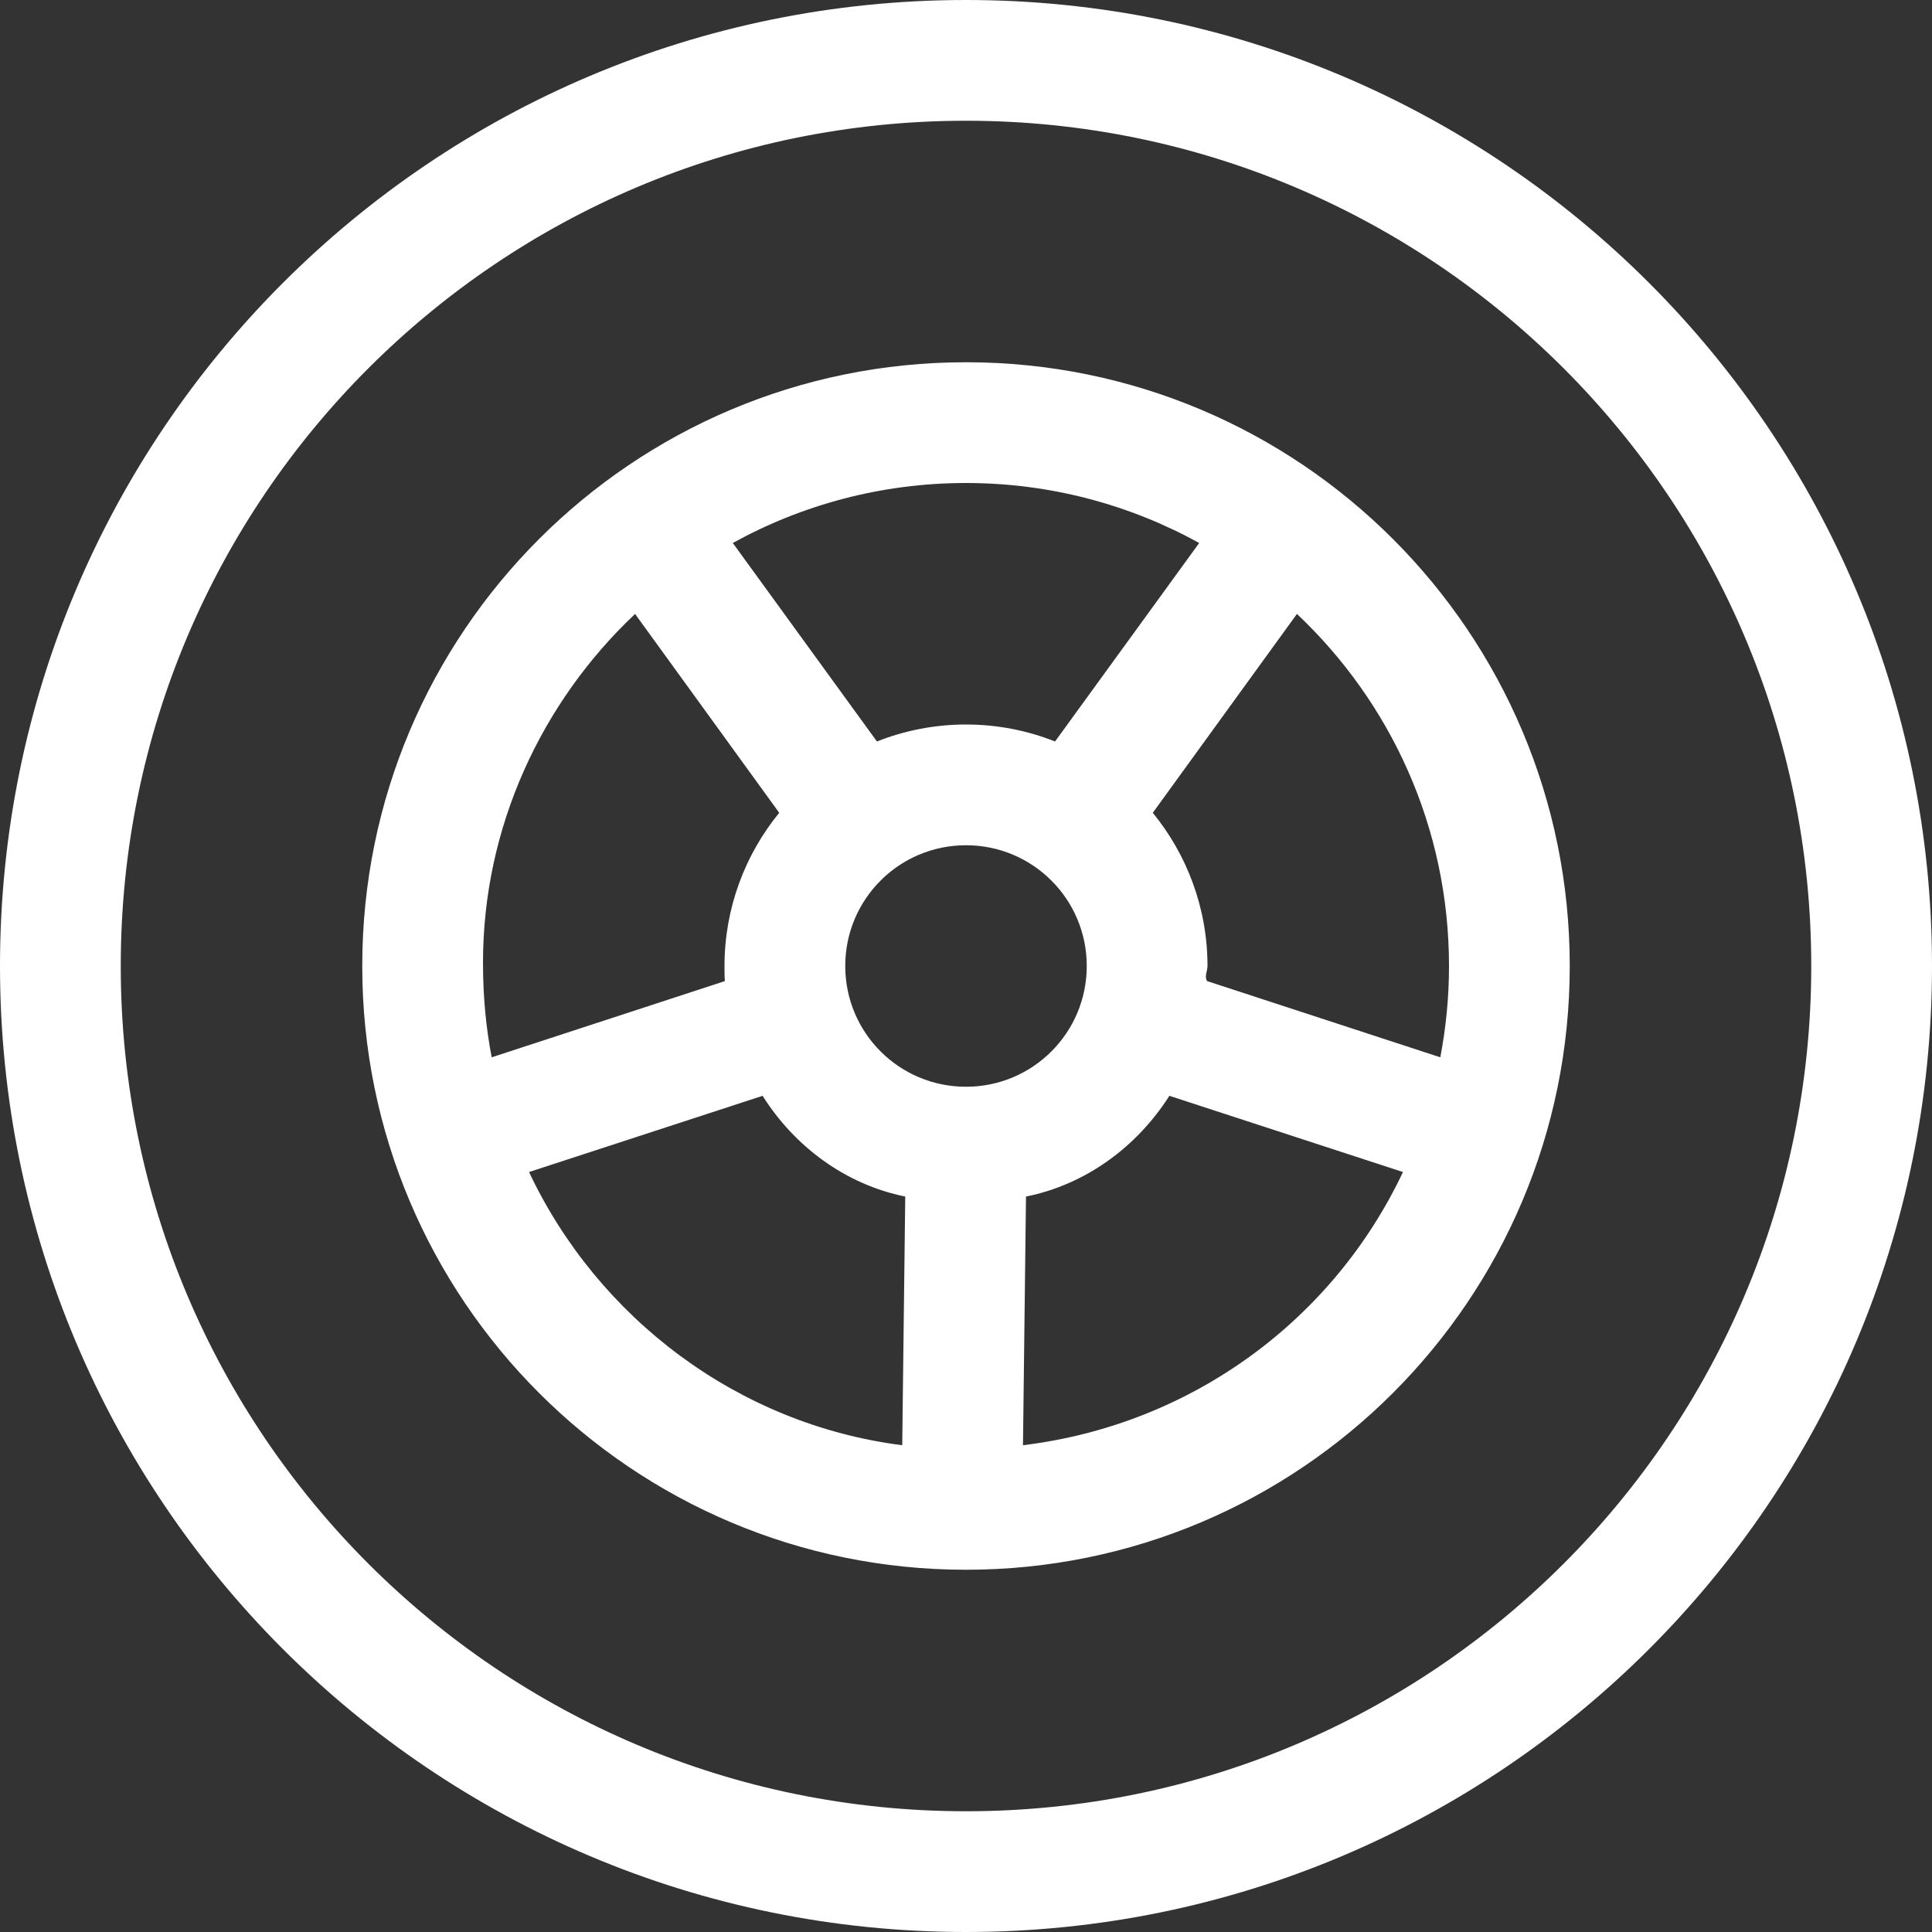
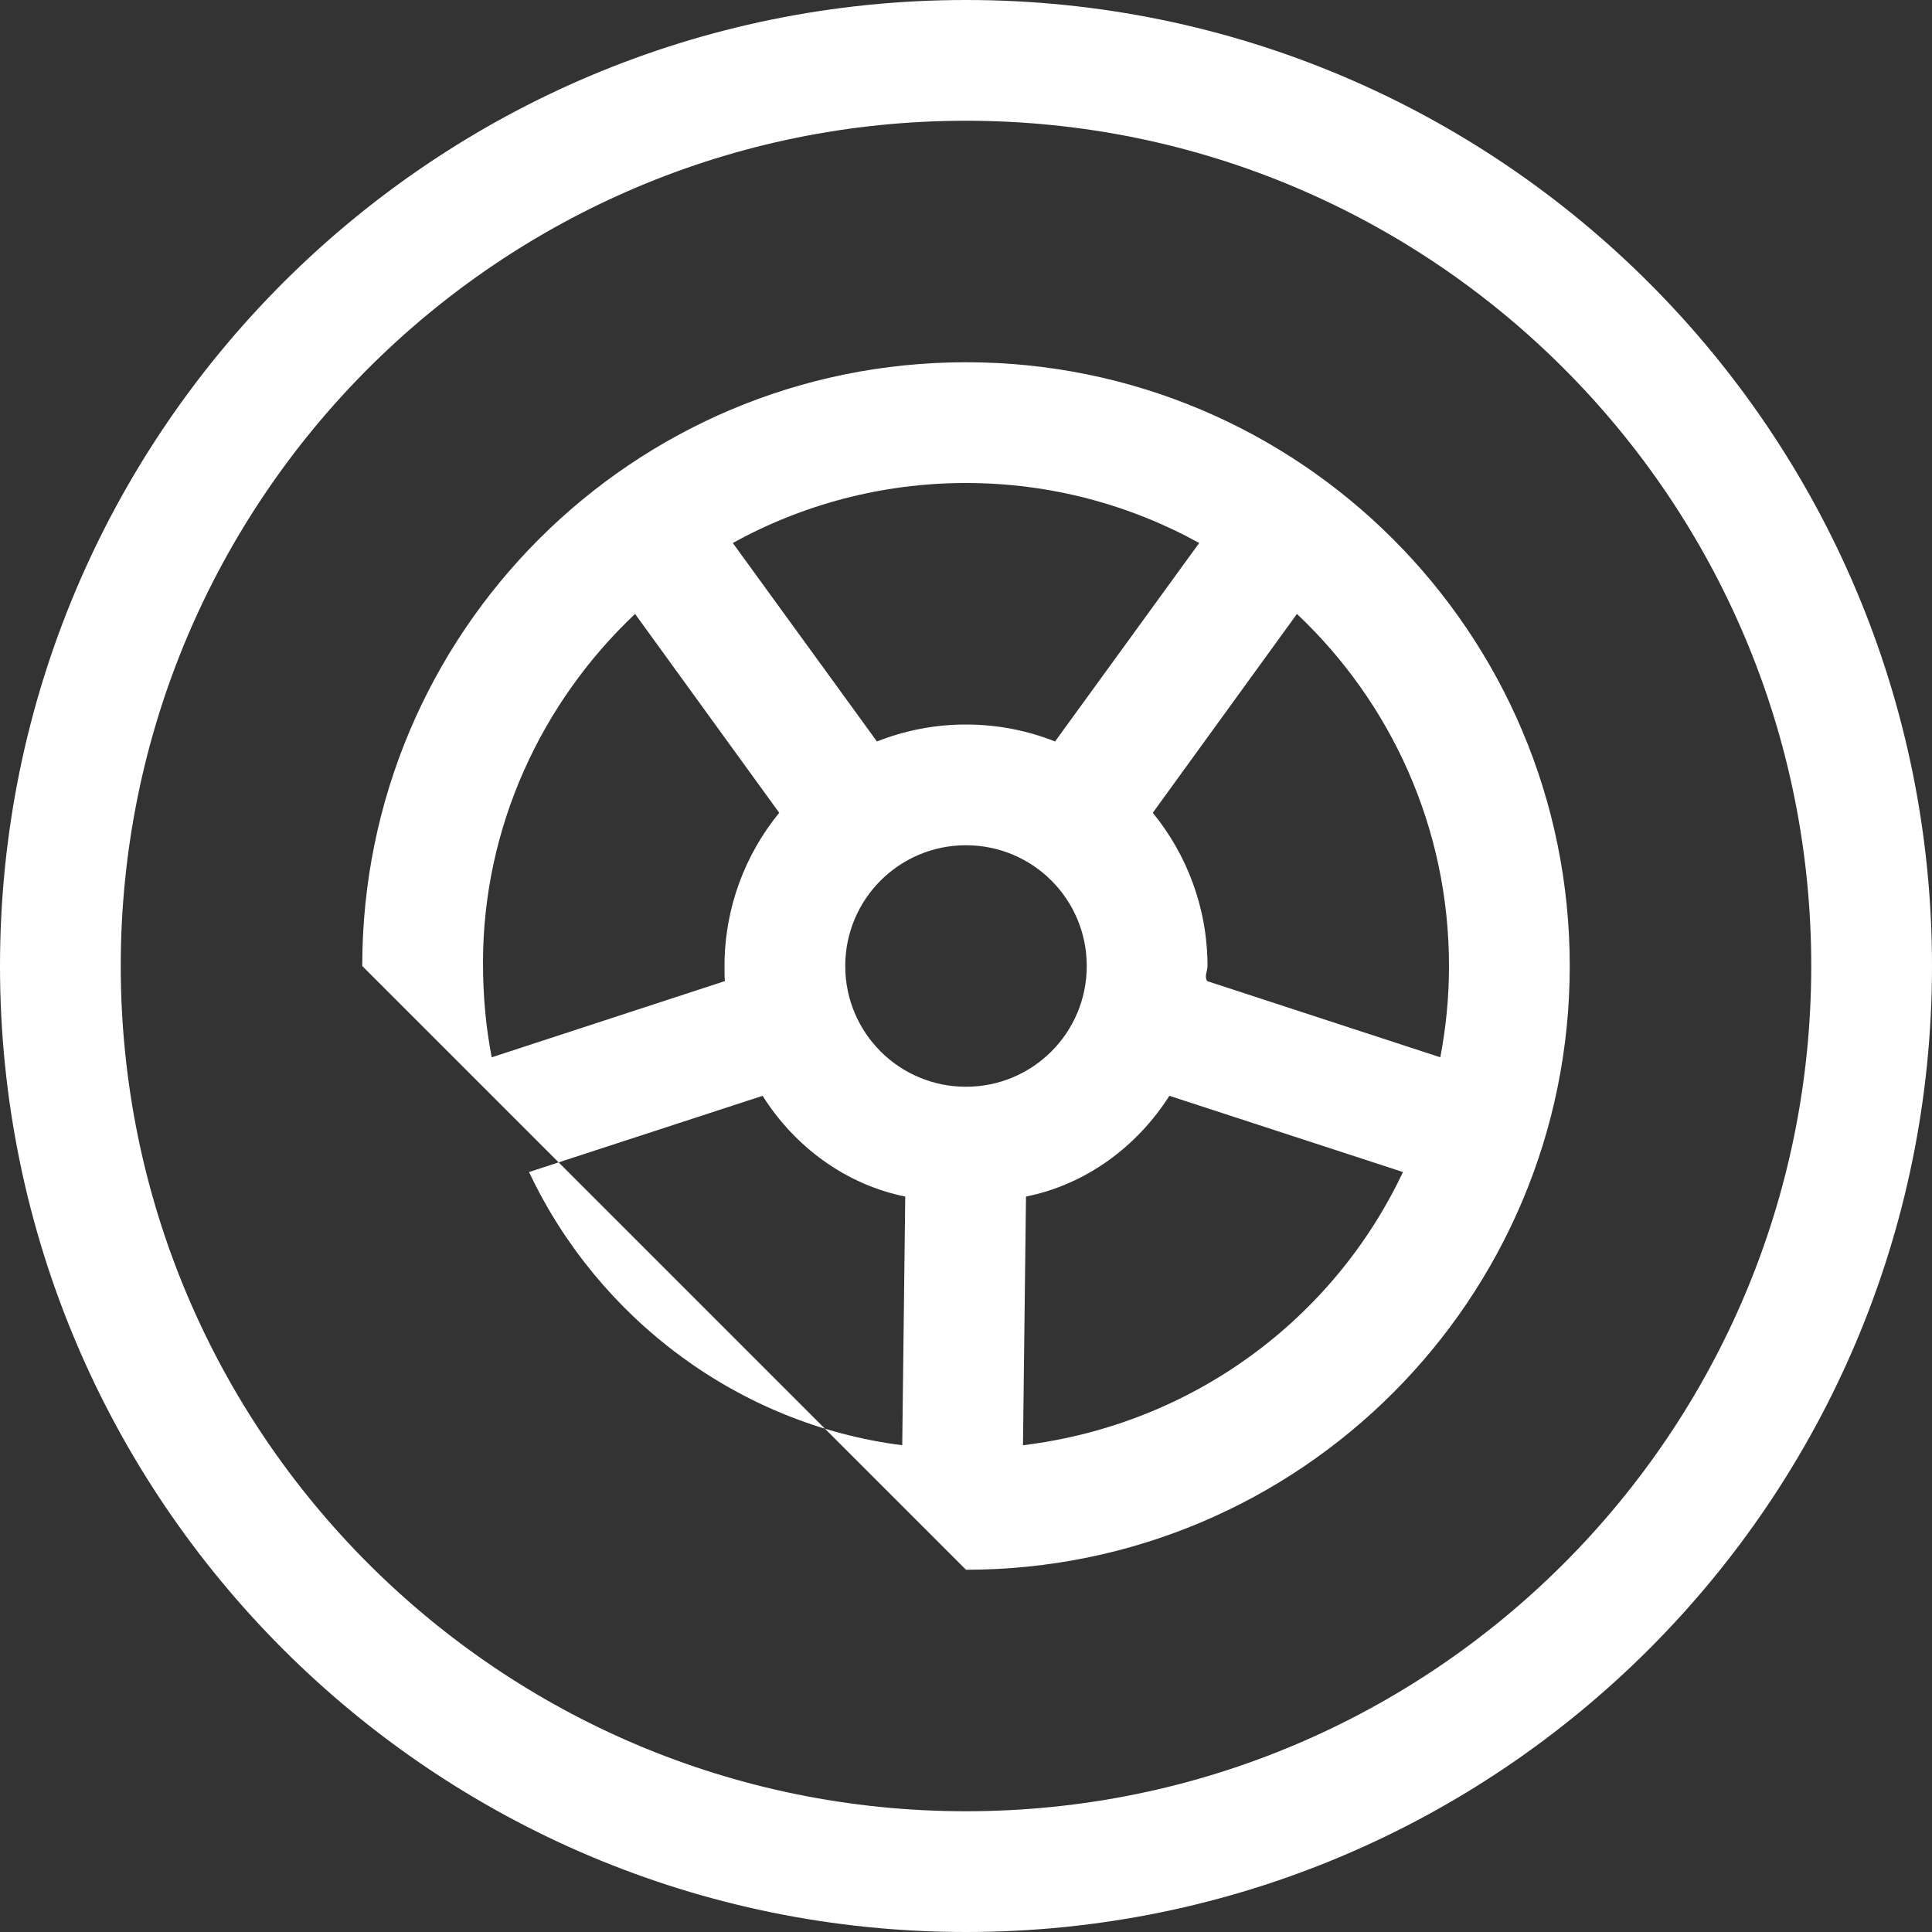
<svg xmlns="http://www.w3.org/2000/svg" width="100%" height="100%" viewBox="0 0 512 512" version="1.1" xml:space="preserve" style="fill-rule:evenodd;clip-rule:evenodd;stroke-linejoin:round;stroke-miterlimit:2;">
  <rect x="0" y="0" width="512" height="512" fill="#333333" stroke="none" />
-   <path d="M96,256C96,167.6 167.6,96 256,96C344.4,96 416,167.6 416,256C416,344.4 344.4,416 256,416C167.6,416 96,344.4 96,256ZM381.7,280.2C383.2,272.3 384,264.3 384,256C384,219.2 368.5,186.1 343.7,162.7L305.5,215.4C314.5,226.4 320,240.6 320,256C320,257.4 319.1,258.7 319.9,260L381.7,280.2ZM309.9,290.4C301.3,303.9 287.8,313.9 271.9,317.1L271.1,383C316.2,377.5 353.5,349.4 371.8,310.6L309.9,290.4ZM239.1,383L239.9,317.1C224.1,313.9 210.6,303.9 202.1,290.4L140.2,310.6C158.5,349.4 195.7,377.5 239.1,383ZM192.1,260C192,258.7 192,257.4 192,256C192,240.6 197.5,226.4 206.5,215.4L168.3,162.7C143.5,186.1 128,219.2 128,255.1C128,264.3 128.8,272.3 130.3,280.2L192.1,260ZM232.4,196.5C239.7,193.6 247.7,192 256,192C264.3,192 272.3,193.6 279.6,196.5L317.8,143.9C299.5,133.8 278.4,128 256,128C233.6,128 212.5,133.8 194.2,143.9L232.4,196.5ZM256,224C238.3,224 224,238.3 224,256C224,273.7 238.3,288 256,288C273.7,288 288,273.7 288,256C288,238.3 273.7,224 256,224ZM512,256C512,397.4 397.4,512 256,512C114.6,512 0,397.4 0,256C0,114.6 114.6,0 256,0C397.4,0 512,114.6 512,256ZM256,32C132.3,32 32,132.3 32,256C32,379.7 132.3,480 256,480C379.7,480 480,379.7 480,256C480,132.3 379.7,32 256,32Z" style="fill:white;fill-rule:nonzero;" />
+   <path d="M96,256C96,167.6 167.6,96 256,96C344.4,96 416,167.6 416,256C416,344.4 344.4,416 256,416ZM381.7,280.2C383.2,272.3 384,264.3 384,256C384,219.2 368.5,186.1 343.7,162.7L305.5,215.4C314.5,226.4 320,240.6 320,256C320,257.4 319.1,258.7 319.9,260L381.7,280.2ZM309.9,290.4C301.3,303.9 287.8,313.9 271.9,317.1L271.1,383C316.2,377.5 353.5,349.4 371.8,310.6L309.9,290.4ZM239.1,383L239.9,317.1C224.1,313.9 210.6,303.9 202.1,290.4L140.2,310.6C158.5,349.4 195.7,377.5 239.1,383ZM192.1,260C192,258.7 192,257.4 192,256C192,240.6 197.5,226.4 206.5,215.4L168.3,162.7C143.5,186.1 128,219.2 128,255.1C128,264.3 128.8,272.3 130.3,280.2L192.1,260ZM232.4,196.5C239.7,193.6 247.7,192 256,192C264.3,192 272.3,193.6 279.6,196.5L317.8,143.9C299.5,133.8 278.4,128 256,128C233.6,128 212.5,133.8 194.2,143.9L232.4,196.5ZM256,224C238.3,224 224,238.3 224,256C224,273.7 238.3,288 256,288C273.7,288 288,273.7 288,256C288,238.3 273.7,224 256,224ZM512,256C512,397.4 397.4,512 256,512C114.6,512 0,397.4 0,256C0,114.6 114.6,0 256,0C397.4,0 512,114.6 512,256ZM256,32C132.3,32 32,132.3 32,256C32,379.7 132.3,480 256,480C379.7,480 480,379.7 480,256C480,132.3 379.7,32 256,32Z" style="fill:white;fill-rule:nonzero;" />
</svg>